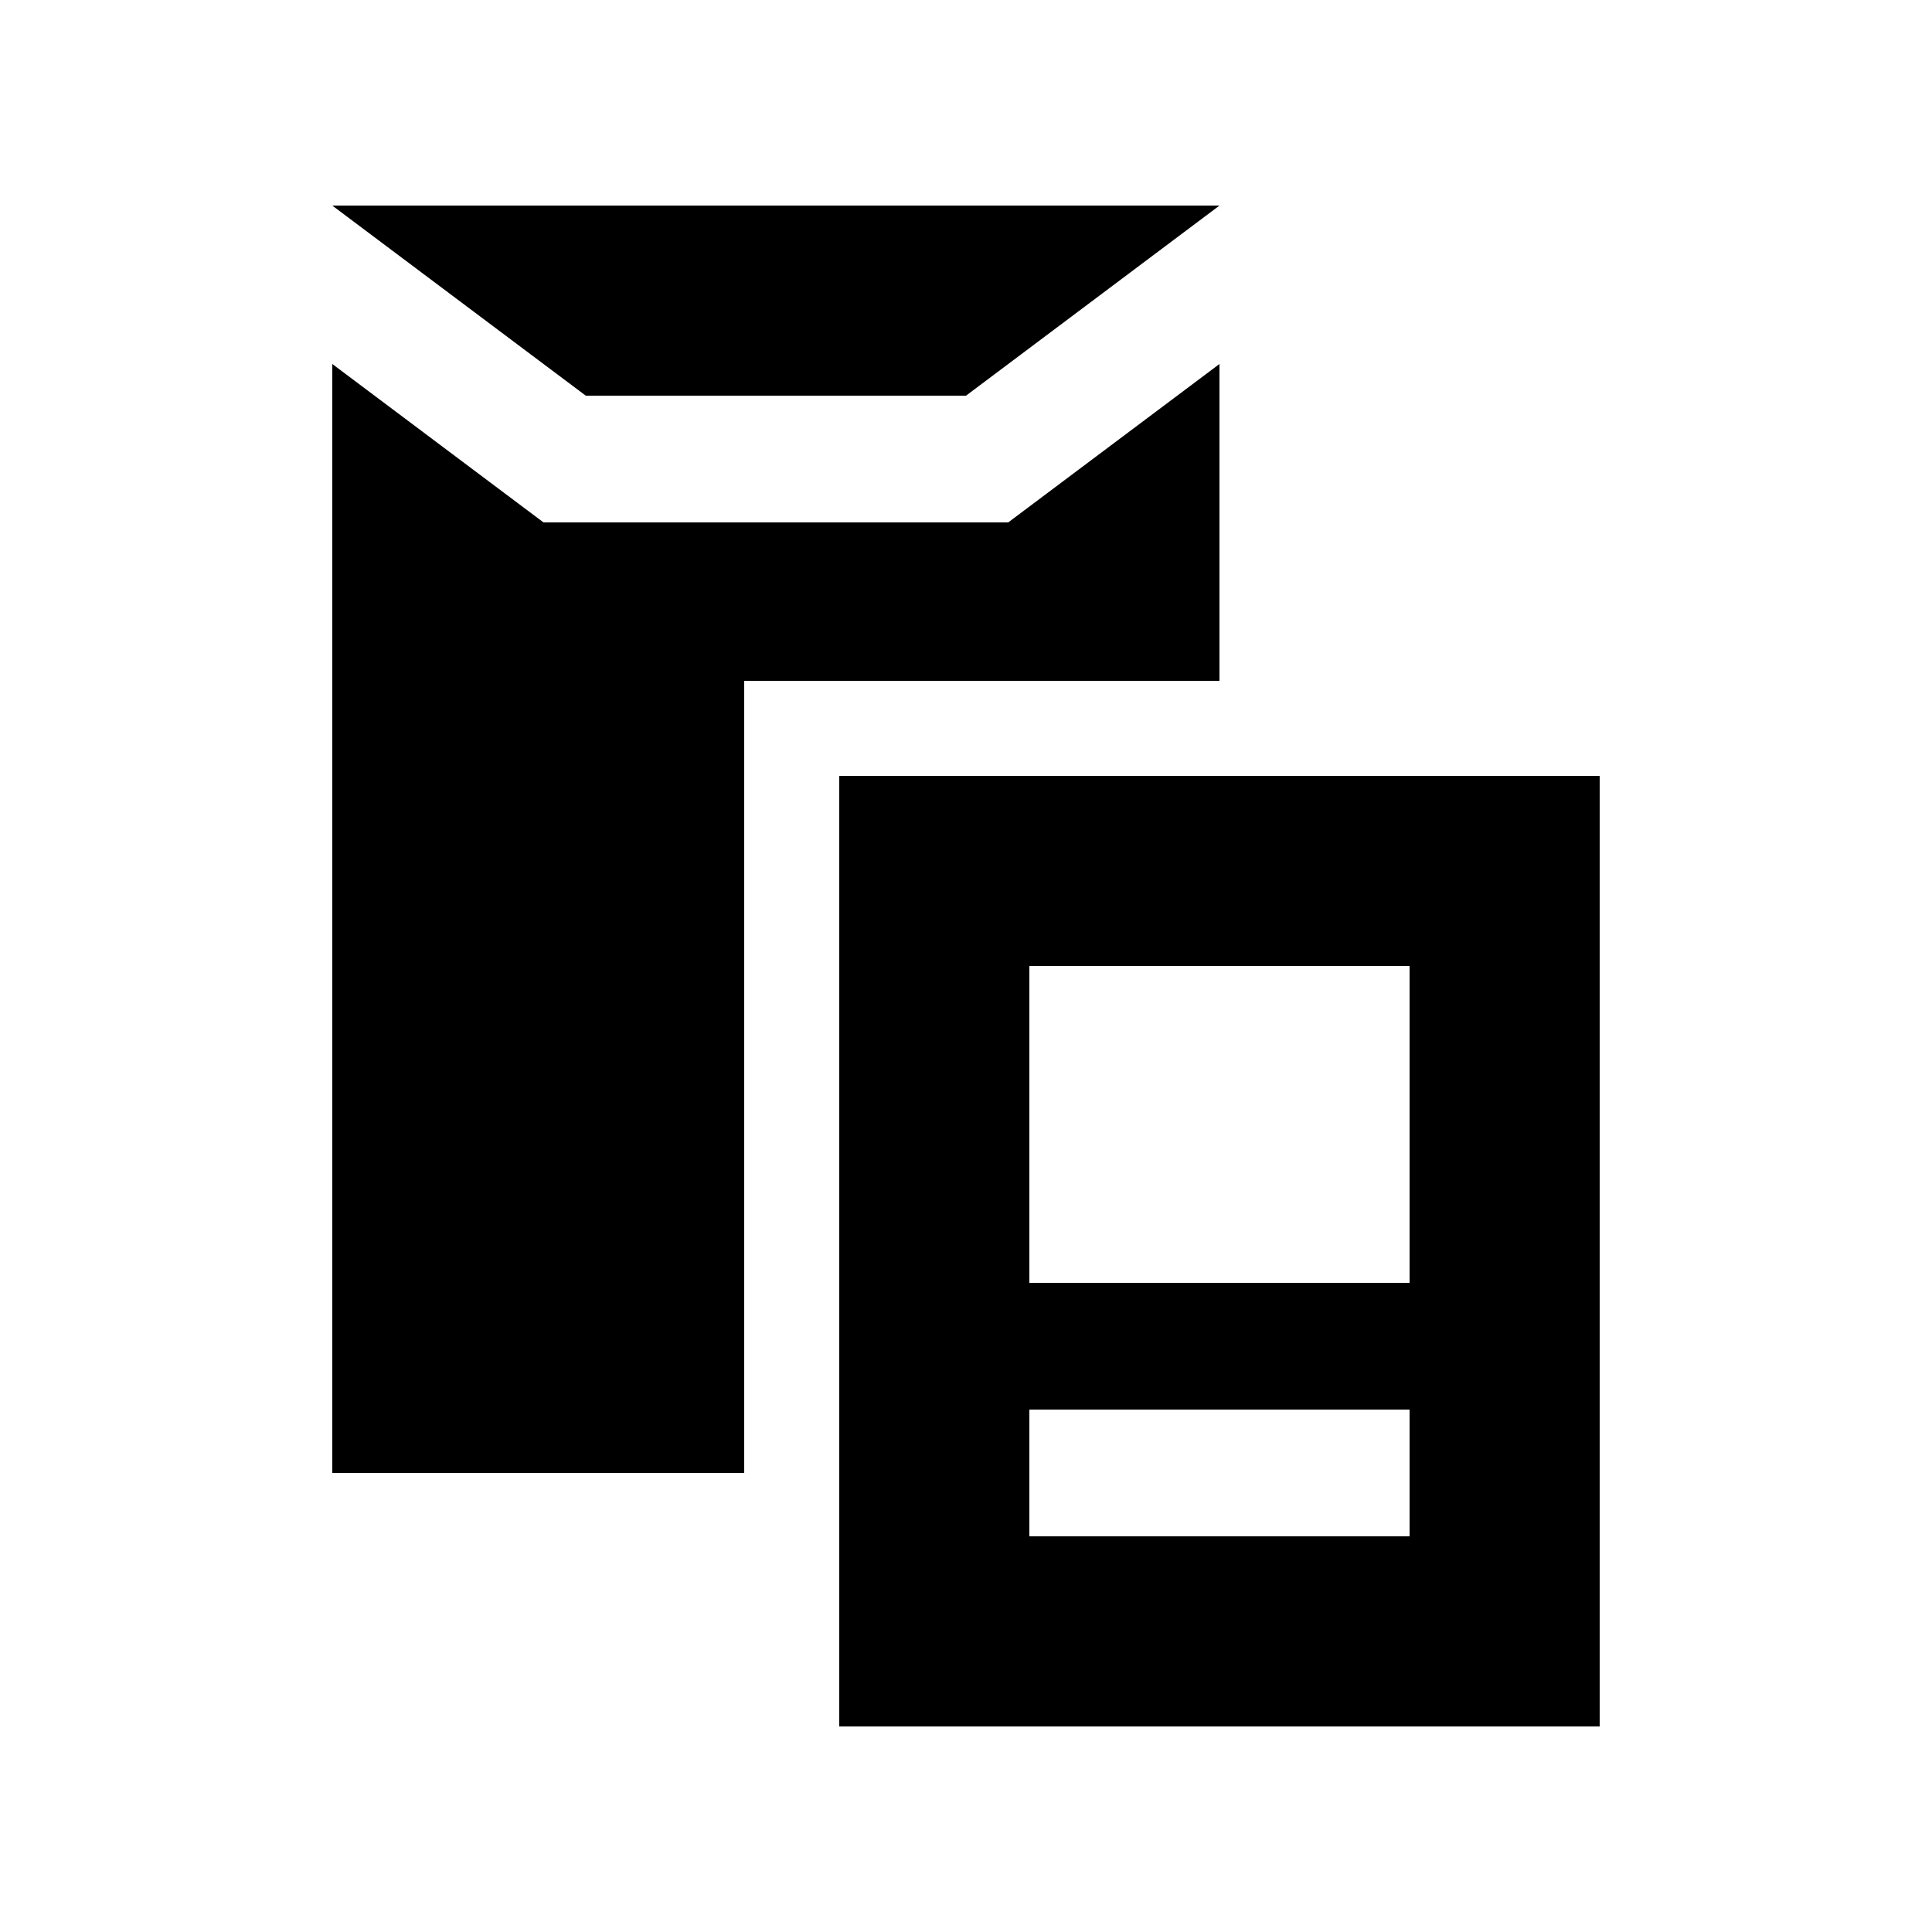
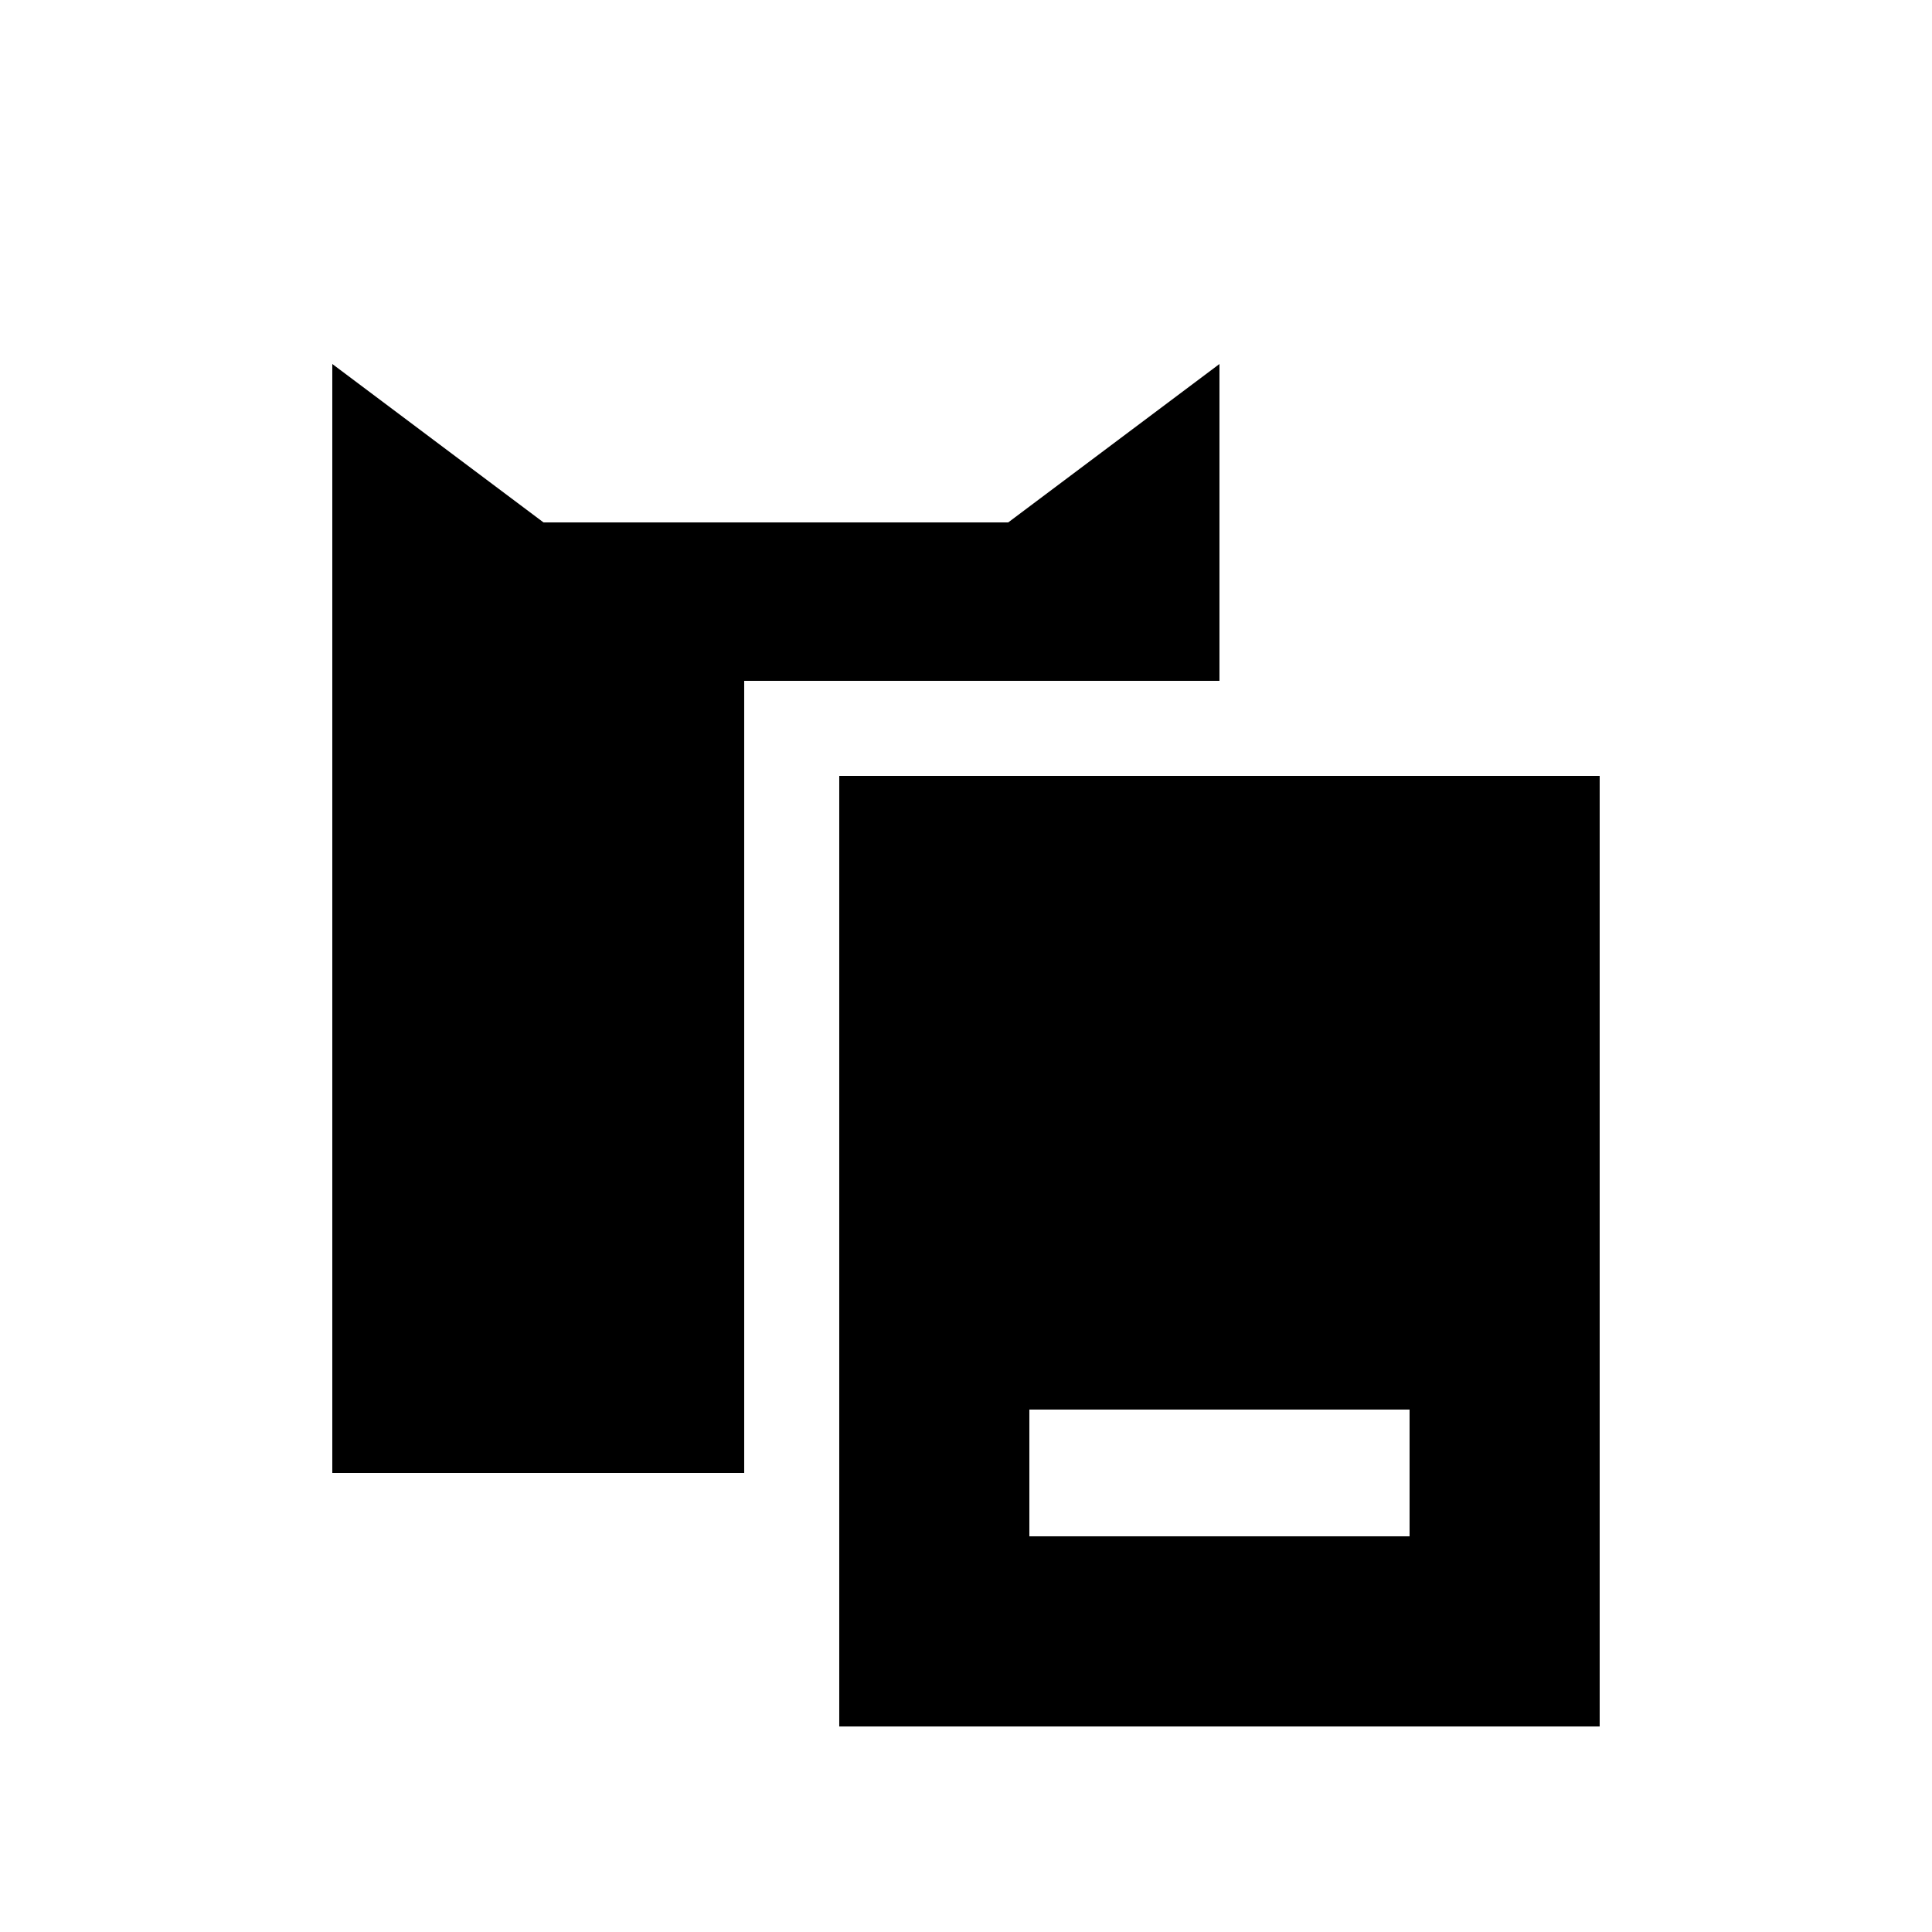
<svg xmlns="http://www.w3.org/2000/svg" fill="#000000" width="800px" height="800px" version="1.1" viewBox="144 144 512 512">
  <g>
-     <path d="m400 248.86 67.172-50.379h-235.11l67.176 50.379z" />
-     <path d="m366.41 349.62v251.91h201.52v-251.91zm151.14 201.52h-100.76v-33.59h100.76zm0-67.172h-100.76v-83.969h100.76z" />
+     <path d="m366.41 349.62v251.91h201.52v-251.91zm151.14 201.52h-100.76v-33.59h100.76zm0-67.172h-100.76h100.76z" />
    <path d="m341.22 324.43h125.95v-83.969l-55.988 41.988h-123.14l-55.98-41.988v293.89h109.16z" />
  </g>
</svg>